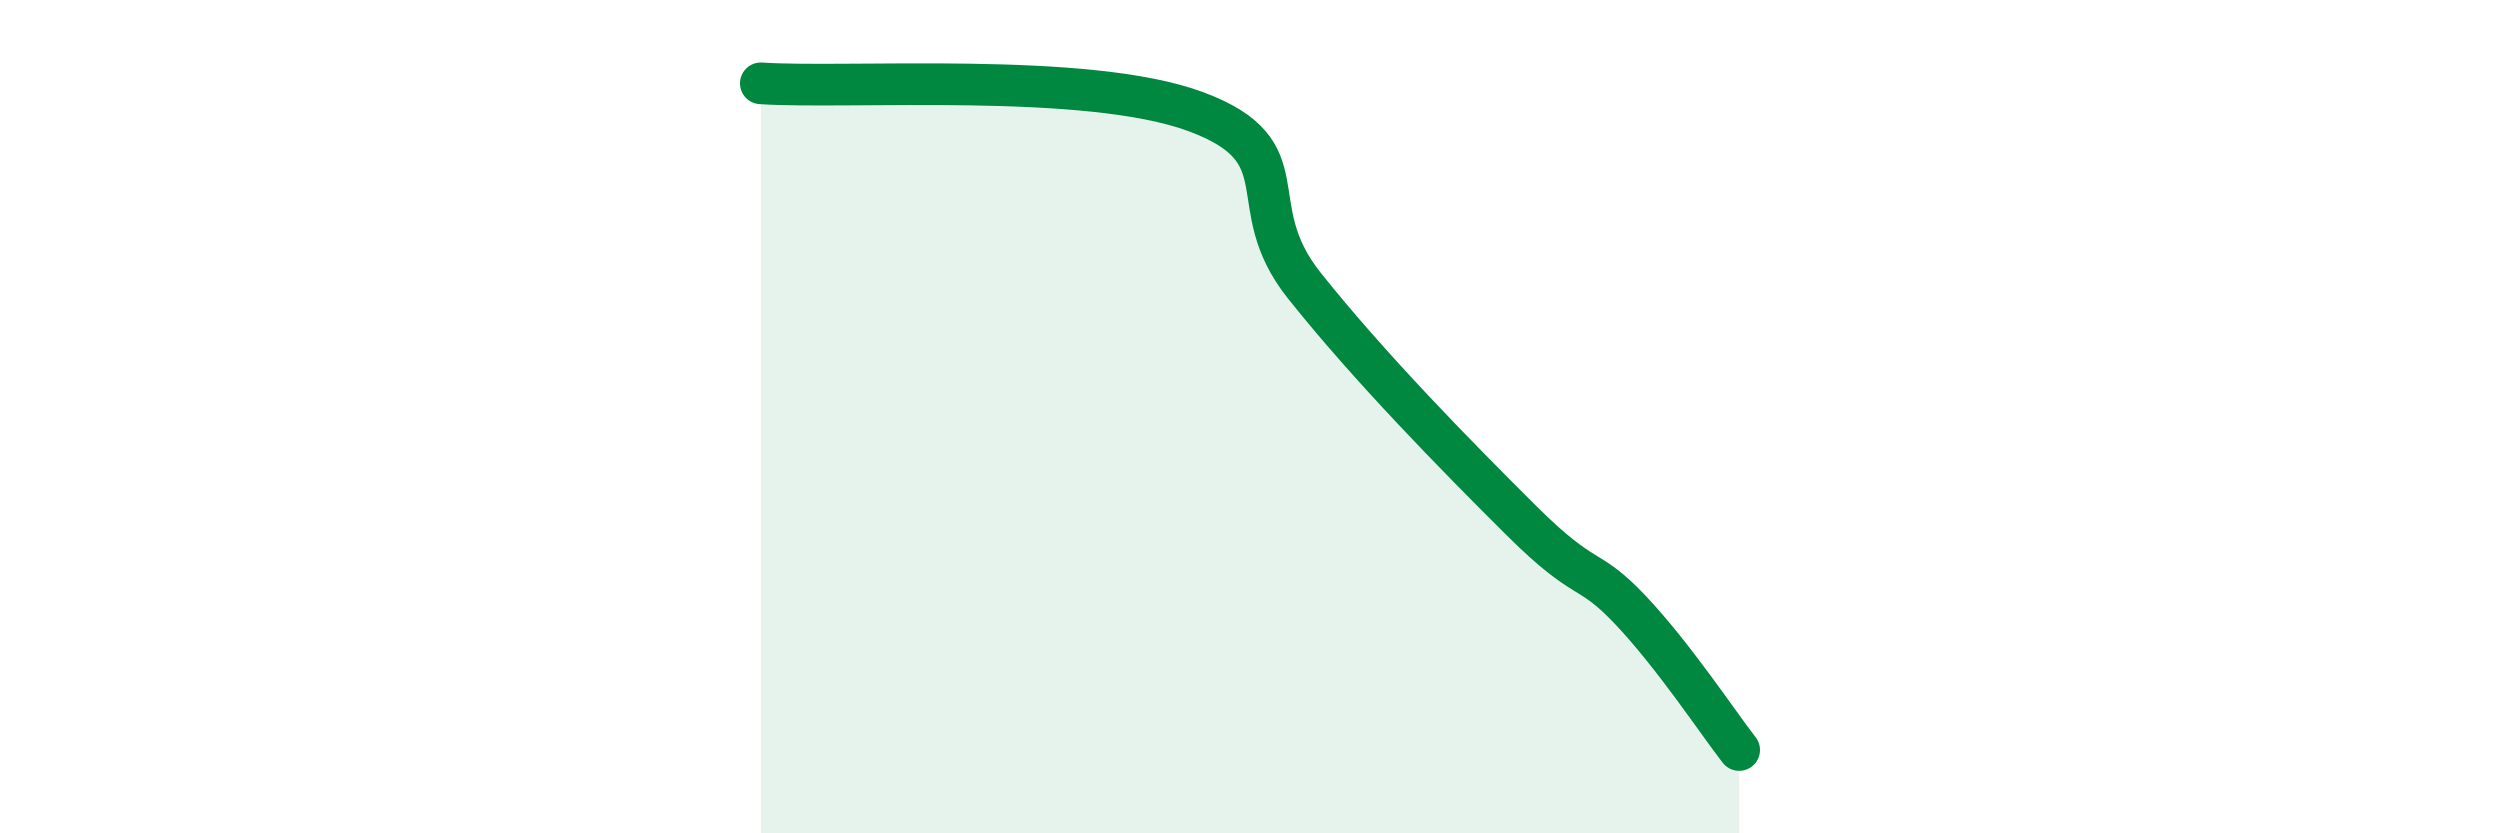
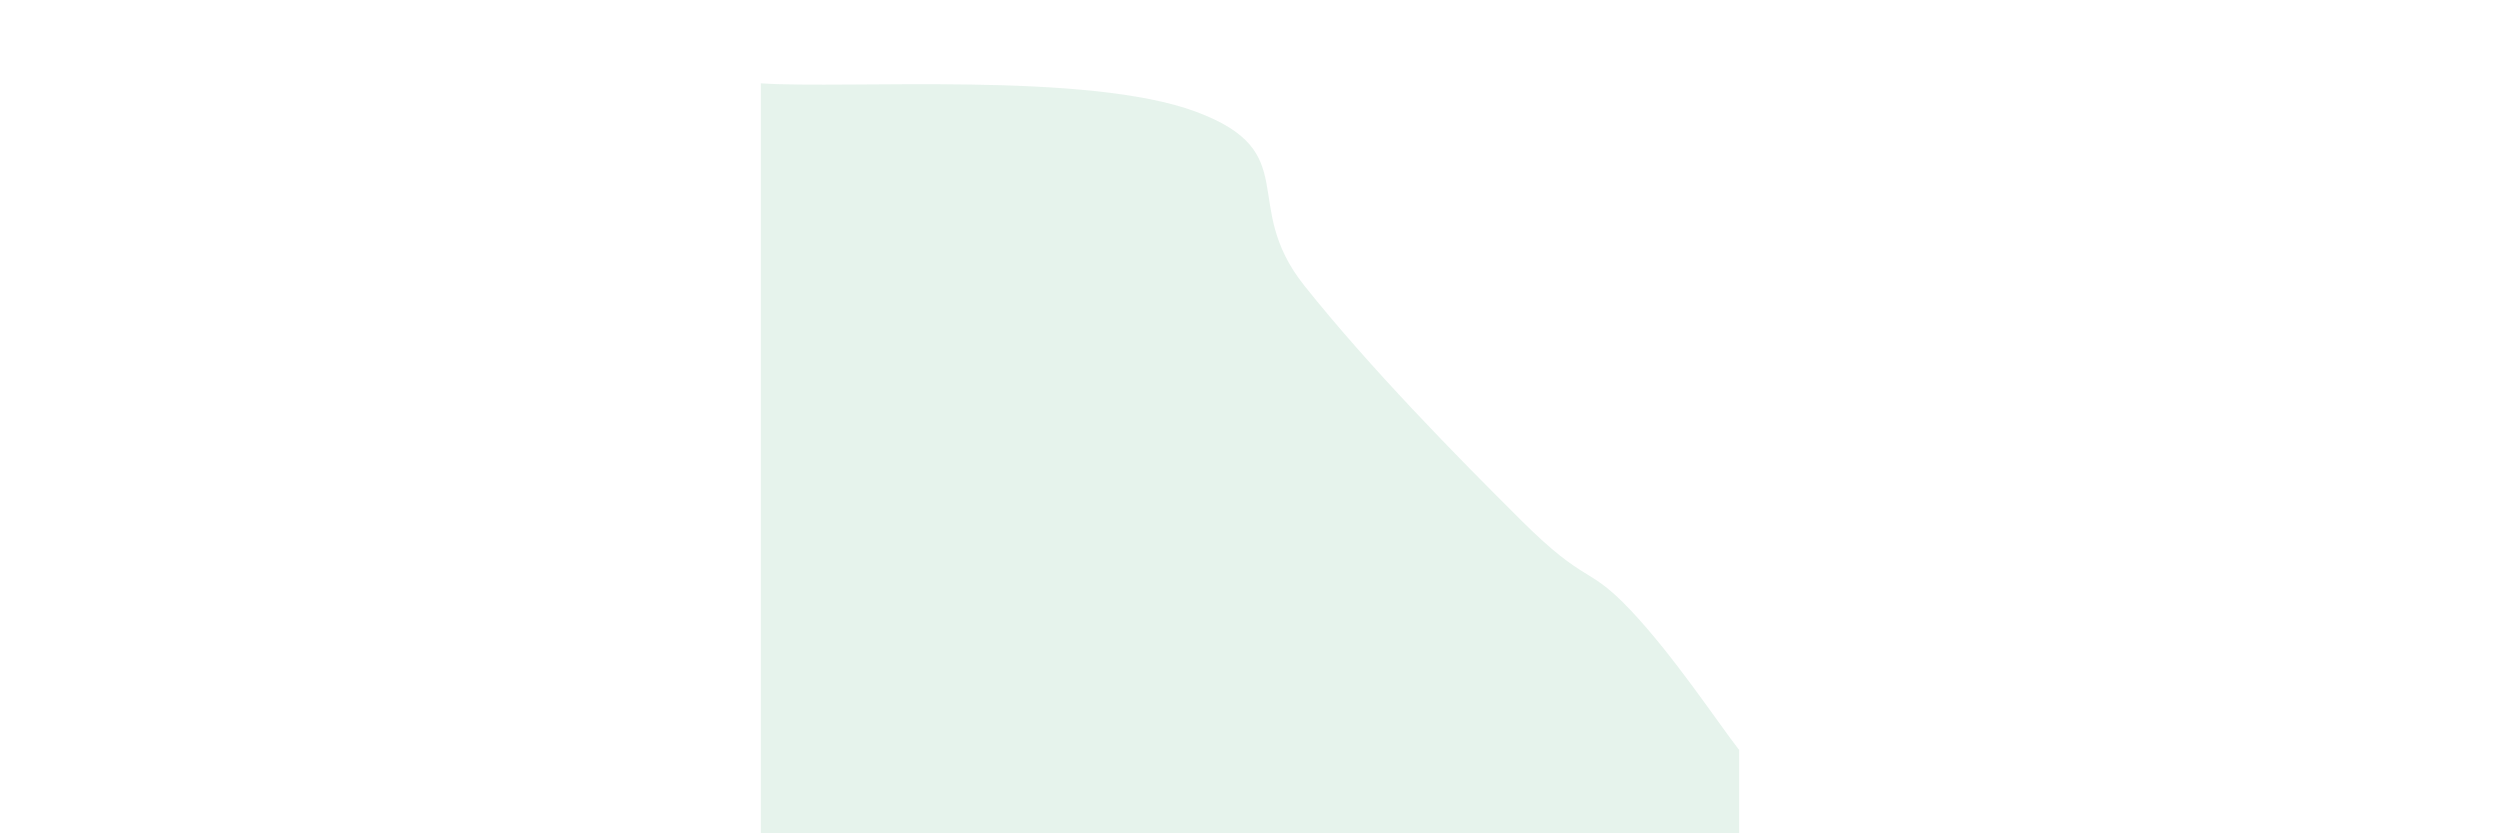
<svg xmlns="http://www.w3.org/2000/svg" width="60" height="20" viewBox="0 0 60 20">
  <path d="M 18.26,2 C 20.35,2.14 26.09,1.71 28.7,2.68 C 31.31,3.65 29.74,4.89 31.3,6.85 C 32.86,8.81 34.95,10.94 36.52,12.5 C 38.09,14.06 38.09,13.54 39.13,14.64 C 40.17,15.74 41.22,17.33 41.74,18L41.74 20L18.26 20Z" fill="#008740" opacity="0.1" stroke-linecap="round" stroke-linejoin="round" />
-   <path d="M 18.26,2 C 20.35,2.14 26.09,1.71 28.7,2.68 C 31.31,3.65 29.74,4.89 31.3,6.85 C 32.86,8.81 34.95,10.94 36.52,12.5 C 38.09,14.06 38.09,13.54 39.13,14.64 C 40.17,15.74 41.22,17.33 41.74,18" stroke="#008740" stroke-width="1" fill="none" stroke-linecap="round" stroke-linejoin="round" />
</svg>